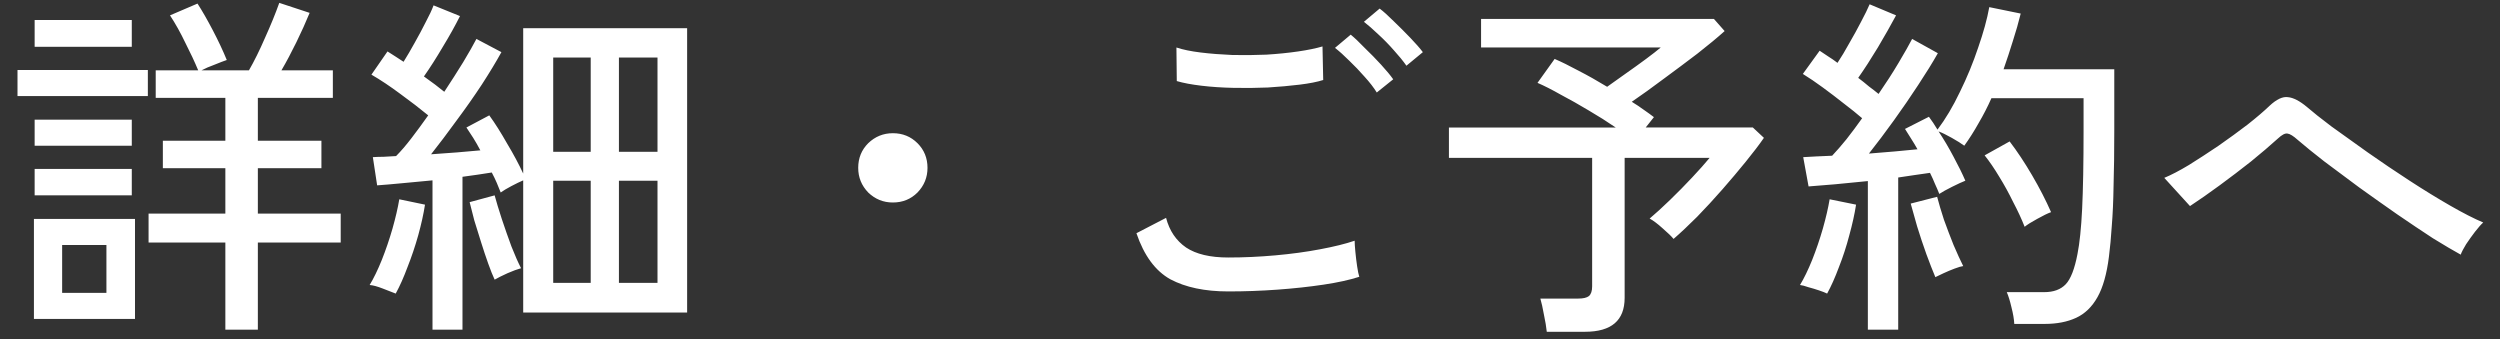
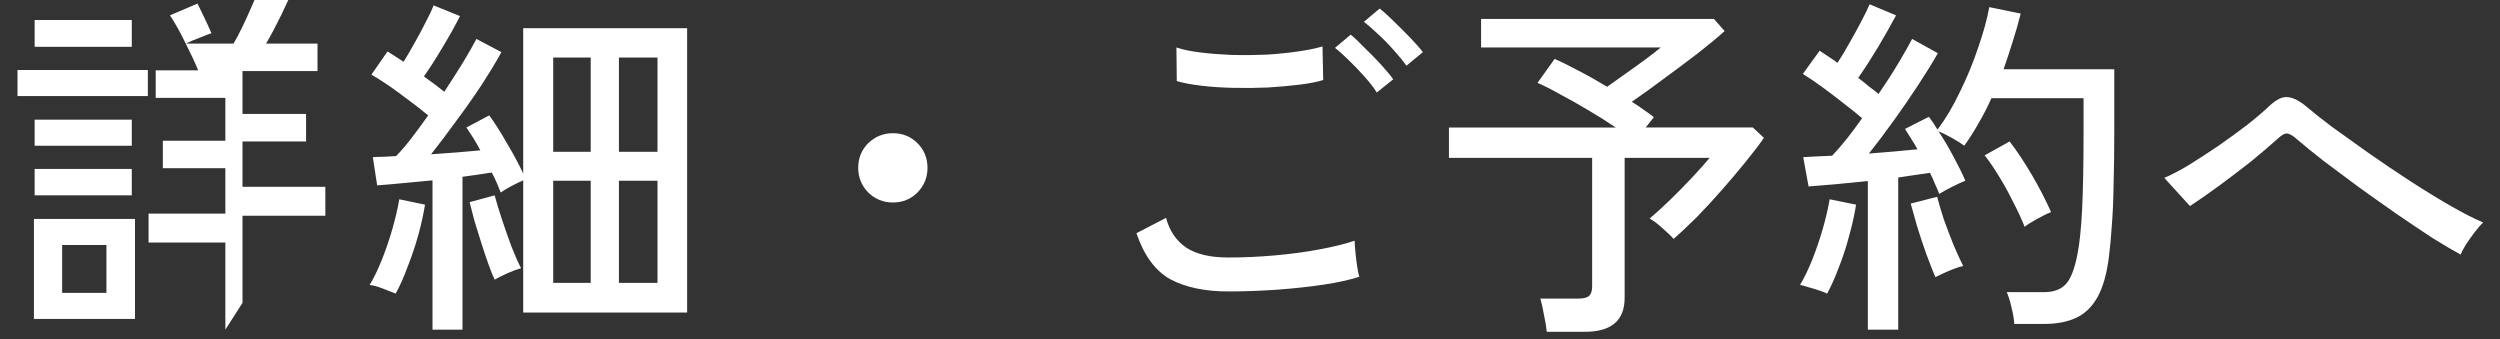
<svg xmlns="http://www.w3.org/2000/svg" fill="none" height="19" viewBox="0 0 140 19" width="140">
  <rect x="0" y="0" width="140" height="19" fill="#333333" stroke="none" />
-   <path d="m12.62 18.46v-4.88h-4.3v-1.62h4.3v-2.54h-3.5v-1.54h3.5v-2.4h-3.9v-1.54h2.38c-.2-.48-.44-.993-.72-1.54-.267-.56-.553-1.073-.86-1.54l1.54-.66c.267.413.553.913.86 1.5s.567 1.14.78 1.66c-.16.053-.387.14-.68.26-.293.107-.54.213-.74.32h2.66c.293-.507.593-1.113.9-1.82.32-.707.587-1.36.8-1.96l1.7.56c-.213.52-.46 1.067-.74 1.64s-.56 1.1-.84 1.58h2.88v1.54h-4.2v2.4h3.56v1.54h-3.56v2.54h4.64v1.62h-4.64v4.88zm-10.72-.6v-5.6h5.66v5.6zm-.92-12.48v-1.46h7.3v1.46zm.96-2.76v-1.5h5.44v1.5zm0 8.32v-1.48h5.44v1.48zm0-2.78v-1.46h5.44v1.46zm1.54 8.24h2.48v-2.68h-2.48zm20.74 2.06v-8.36c-.573.053-1.14.107-1.7.16-.547.053-1.013.093-1.4.12l-.24-1.58c.187-.013.387-.02.6-.02.213-.013.447-.027.7-.04.267-.267.553-.6.86-1s.62-.827.94-1.28c-.453-.373-.973-.773-1.56-1.2-.573-.427-1.113-.787-1.62-1.08l.9-1.3c.147.093.293.187.44.28s.3.193.46.3c.2-.32.407-.673.62-1.06.227-.4.433-.787.62-1.16.2-.373.347-.687.44-.94l1.48.6c-.267.533-.587 1.107-.96 1.72-.36.613-.713 1.167-1.06 1.66.453.32.833.607 1.14.86.387-.587.74-1.14 1.06-1.66.32-.533.567-.967.74-1.3l1.4.74c-.293.533-.66 1.14-1.1 1.82-.44.667-.913 1.34-1.42 2.02-.493.68-.967 1.307-1.42 1.88 1.013-.067 1.933-.14 2.76-.22-.133-.253-.267-.487-.4-.7s-.26-.407-.38-.58l1.28-.68c.32.44.653.967 1 1.58.36.6.66 1.16.9 1.68v-8.14h9.18v15.92h-9.18v-7.4c-.187.08-.407.187-.66.32s-.453.253-.6.36c-.067-.173-.14-.353-.22-.54s-.173-.38-.28-.58c-.24.04-.5.08-.78.12-.267.04-.553.08-.86.12v8.56zm10.44-2.62h2.16v-5.72h-2.16zm-3.68 0h2.1v-5.72h-2.1zm3.68-7.34h2.16v-5.28h-2.16zm-3.68 0h2.1v-5.28h-2.1zm-8.82 7.94c-.173-.067-.413-.16-.72-.28s-.553-.187-.74-.2c.227-.373.453-.84.68-1.4.227-.573.427-1.16.6-1.76.173-.613.3-1.16.38-1.64l1.44.3c-.08.52-.207 1.093-.38 1.72-.173.613-.373 1.207-.6 1.78-.213.573-.433 1.067-.66 1.48zm5.54-.78c-.107-.227-.227-.527-.36-.9s-.267-.773-.4-1.2-.26-.833-.38-1.22c-.107-.4-.193-.74-.26-1.02l1.4-.38c.093.347.227.787.4 1.32.173.52.353 1.033.54 1.54.2.507.38.913.54 1.22-.2.053-.453.147-.76.28-.293.133-.533.253-.72.36zm22.3-4.32c-.533 0-.993-.187-1.38-.56-.373-.387-.56-.847-.56-1.38 0-.547.187-1.007.56-1.38.387-.373.847-.56 1.38-.56.547 0 1.007.187 1.38.56s.56.833.56 1.38c0 .533-.187.993-.56 1.38-.373.373-.833.56-1.38.56zm18.78 4.98c-1.307 0-2.387-.227-3.24-.68-.84-.467-1.473-1.327-1.9-2.58l1.66-.86c.187.72.56 1.273 1.12 1.66.56.373 1.347.56 2.36.56.867 0 1.747-.04 2.64-.12s1.727-.193 2.5-.34c.787-.147 1.433-.307 1.94-.48 0 .133.013.34.04.62s.06.553.1.82.08.46.12.58c-.533.173-1.2.32-2 .44s-1.66.213-2.58.28-1.84.1-2.76.1zm-2.88-11.78-.02-1.88c.36.12.813.213 1.36.28s1.14.113 1.78.14c.64.013 1.273.007 1.9-.02.64-.04 1.233-.1 1.78-.18s1-.173 1.36-.28l.04 1.88c-.333.107-.773.193-1.32.26s-1.14.12-1.78.16c-.64.027-1.28.033-1.92.02s-1.24-.053-1.8-.12-1.02-.153-1.38-.26zm12.86-.86c-.187-.267-.42-.553-.7-.86-.28-.32-.573-.62-.88-.9-.293-.28-.56-.513-.8-.7l.88-.74c.213.16.473.393.78.7.32.307.633.62.94.94s.54.587.7.8zm-1.66 1.5c-.173-.28-.4-.573-.68-.88-.28-.32-.567-.62-.86-.9-.293-.293-.56-.533-.8-.72l.88-.74c.213.173.473.42.78.74.32.307.627.62.92.94s.52.593.68.82zm9.52 13.4c-.027-.267-.08-.587-.16-.96-.067-.373-.133-.673-.2-.9h2.12c.28 0 .48-.047.6-.14.12-.107.18-.287.18-.54v-7.2h-8.02v-1.7h9.34c-.467-.32-.973-.64-1.52-.96-.533-.32-1.053-.613-1.56-.88-.493-.28-.927-.5-1.3-.66l.96-1.34c.373.16.82.38 1.34.66.52.267 1.053.567 1.6.9.307-.213.653-.46 1.04-.74.4-.28.78-.553 1.14-.82s.633-.48.82-.64h-10.06v-1.6h13.04l.6.68c-.4.36-.907.78-1.52 1.26-.613.467-1.247.94-1.9 1.42-.64.48-1.233.907-1.78 1.28.24.147.46.293.66.44.213.147.407.287.58.42l-.46.58h6l.62.58c-.267.387-.607.833-1.02 1.34-.4.493-.833 1.007-1.3 1.54s-.94 1.047-1.42 1.54c-.48.48-.92.893-1.32 1.24-.12-.147-.327-.347-.62-.6-.28-.253-.52-.433-.72-.54.347-.293.727-.64 1.14-1.04.427-.413.84-.833 1.24-1.26.4-.427.727-.793.98-1.1h-4.76v7.84c0 1.267-.74 1.9-2.22 1.9zm17.98-.12v-8.32c-.64.067-1.253.127-1.84.18s-1.08.093-1.48.12l-.3-1.64c.213-.013.453-.027.72-.04.28-.013.58-.027.9-.04.24-.253.507-.56.8-.92.293-.373.587-.767.88-1.18-.293-.253-.633-.527-1.02-.82-.387-.307-.78-.607-1.18-.9s-.773-.547-1.12-.76l.94-1.3c.147.093.307.2.48.32.173.107.347.227.52.36.213-.32.433-.687.66-1.1.24-.413.46-.813.66-1.2.213-.4.373-.727.48-.98l1.48.62c-.293.547-.633 1.147-1.02 1.8-.387.64-.753 1.207-1.1 1.7.213.16.413.32.6.48.2.147.38.287.54.42.413-.6.787-1.18 1.12-1.74s.587-1.007.76-1.34l1.44.8c-.293.52-.66 1.113-1.1 1.78-.427.653-.88 1.313-1.36 1.98s-.947 1.287-1.4 1.86c.507-.04.993-.08 1.46-.12s.887-.08 1.26-.12c-.12-.213-.24-.413-.36-.6-.12-.2-.233-.38-.34-.54l1.34-.68c.16.213.32.453.48.72.453-.6.873-1.307 1.26-2.12.4-.813.74-1.64 1.02-2.48.293-.84.5-1.593.62-2.26l1.76.36c-.12.493-.267 1.007-.44 1.54-.16.52-.333 1.047-.52 1.58h6.2v3.4c0 1.213-.013 2.253-.04 3.12-.013.867-.047 1.62-.1 2.26-.04.627-.093 1.2-.16 1.72-.12.96-.333 1.713-.64 2.26s-.707.933-1.2 1.16-1.08.34-1.76.34h-1.7c-.013-.267-.067-.58-.16-.94-.08-.347-.167-.627-.26-.84h2.1c.52 0 .92-.147 1.2-.44s.5-.86.66-1.7c.12-.6.207-1.44.26-2.52.053-1.093.08-2.567.08-4.42v-1.78h-5.16c-.213.48-.453.947-.72 1.4-.253.453-.52.873-.8 1.26-.16-.12-.393-.267-.7-.44s-.553-.293-.74-.36c.293.44.573.913.84 1.42.267.493.487.94.66 1.34-.173.067-.42.18-.74.34s-.56.293-.72.4c-.067-.173-.147-.36-.24-.56-.08-.2-.173-.407-.28-.62-.253.04-.533.08-.84.12-.293.04-.607.087-.94.14v8.52zm-2.28-2.02c-.107-.053-.26-.113-.46-.18s-.4-.127-.6-.18c-.187-.067-.34-.107-.46-.12.227-.373.453-.84.68-1.4.227-.573.427-1.16.6-1.76.173-.613.3-1.16.38-1.64l1.48.3c-.08.52-.207 1.093-.38 1.72-.16.613-.353 1.207-.58 1.78-.213.573-.433 1.067-.66 1.48zm11.06-3.74c-.173-.44-.387-.9-.64-1.38-.24-.493-.5-.967-.78-1.42-.28-.467-.553-.867-.82-1.2l1.4-.78c.427.56.847 1.193 1.26 1.9.413.707.767 1.393 1.06 2.06-.187.067-.447.193-.78.38-.32.173-.553.32-.7.44zm-5 2.82c-.147-.347-.313-.773-.5-1.28-.187-.52-.36-1.04-.52-1.56-.147-.52-.267-.947-.36-1.28l1.48-.38c.093.36.22.787.38 1.28.173.48.353.953.54 1.42.2.467.38.86.54 1.18-.107.013-.267.06-.48.14s-.42.167-.62.26-.353.167-.46.22zm29.42-1.26c-.413-.227-.933-.533-1.56-.92-.613-.4-1.28-.847-2-1.34-.707-.493-1.413-.993-2.12-1.5-.707-.52-1.36-1.007-1.96-1.46-.6-.467-1.093-.867-1.48-1.2-.253-.227-.447-.347-.58-.36-.133-.027-.313.067-.54.28-.427.387-.927.813-1.5 1.28-.573.453-1.16.9-1.76 1.34s-1.153.827-1.66 1.16l-1.44-1.58c.387-.16.847-.4 1.38-.72.533-.333 1.087-.693 1.66-1.08.573-.4 1.113-.793 1.62-1.18.507-.4.92-.753 1.24-1.06.387-.36.727-.52 1.02-.48.307.027.667.213 1.08.56.307.267.76.627 1.36 1.08.613.44 1.293.927 2.04 1.46.76.533 1.54 1.06 2.34 1.58s1.56.987 2.28 1.4 1.333.727 1.84.94c-.12.107-.273.28-.46.52-.173.227-.34.46-.5.7-.147.24-.247.433-.3.58z" fill="#fff" />
+   <path d="m12.62 18.46v-4.88h-4.3v-1.62h4.3v-2.54h-3.5v-1.54h3.5v-2.4h-3.9v-1.54h2.38c-.2-.48-.44-.993-.72-1.54-.267-.56-.553-1.073-.86-1.54l1.54-.66s.567 1.14.78 1.66c-.16.053-.387.14-.68.26-.293.107-.54.213-.74.32h2.66c.293-.507.593-1.113.9-1.82.32-.707.587-1.36.8-1.96l1.7.56c-.213.52-.46 1.067-.74 1.64s-.56 1.1-.84 1.58h2.88v1.54h-4.2v2.4h3.56v1.54h-3.56v2.54h4.64v1.62h-4.64v4.88zm-10.72-.6v-5.6h5.66v5.6zm-.92-12.48v-1.46h7.3v1.46zm.96-2.76v-1.5h5.44v1.5zm0 8.32v-1.48h5.44v1.48zm0-2.78v-1.46h5.44v1.46zm1.54 8.24h2.48v-2.68h-2.48zm20.74 2.06v-8.36c-.573.053-1.14.107-1.7.16-.547.053-1.013.093-1.4.12l-.24-1.58c.187-.013.387-.02.6-.02.213-.013.447-.027.7-.04.267-.267.553-.6.86-1s.62-.827.94-1.28c-.453-.373-.973-.773-1.56-1.2-.573-.427-1.113-.787-1.62-1.08l.9-1.3c.147.093.293.187.44.28s.3.193.46.3c.2-.32.407-.673.62-1.06.227-.4.433-.787.62-1.16.2-.373.347-.687.44-.94l1.48.6c-.267.533-.587 1.107-.96 1.72-.36.613-.713 1.167-1.06 1.66.453.32.833.607 1.14.86.387-.587.74-1.14 1.06-1.66.32-.533.567-.967.74-1.3l1.4.74c-.293.533-.66 1.14-1.1 1.82-.44.667-.913 1.34-1.42 2.02-.493.68-.967 1.307-1.42 1.88 1.013-.067 1.933-.14 2.76-.22-.133-.253-.267-.487-.4-.7s-.26-.407-.38-.58l1.28-.68c.32.44.653.967 1 1.58.36.6.66 1.16.9 1.68v-8.14h9.18v15.92h-9.18v-7.4c-.187.08-.407.187-.66.32s-.453.253-.6.36c-.067-.173-.14-.353-.22-.54s-.173-.38-.28-.58c-.24.04-.5.08-.78.12-.267.04-.553.08-.86.12v8.56zm10.44-2.62h2.16v-5.72h-2.16zm-3.68 0h2.1v-5.72h-2.1zm3.68-7.34h2.16v-5.28h-2.16zm-3.68 0h2.1v-5.28h-2.1zm-8.82 7.94c-.173-.067-.413-.16-.72-.28s-.553-.187-.74-.2c.227-.373.453-.84.68-1.4.227-.573.427-1.16.6-1.76.173-.613.3-1.16.38-1.64l1.44.3c-.08.52-.207 1.093-.38 1.72-.173.613-.373 1.207-.6 1.78-.213.573-.433 1.067-.66 1.48zm5.54-.78c-.107-.227-.227-.527-.36-.9s-.267-.773-.4-1.2-.26-.833-.38-1.22c-.107-.4-.193-.74-.26-1.02l1.4-.38c.093.347.227.787.4 1.32.173.52.353 1.033.54 1.54.2.507.38.913.54 1.22-.2.053-.453.147-.76.28-.293.133-.533.253-.72.36zm22.3-4.32c-.533 0-.993-.187-1.38-.56-.373-.387-.56-.847-.56-1.38 0-.547.187-1.007.56-1.38.387-.373.847-.56 1.38-.56.547 0 1.007.187 1.38.56s.56.833.56 1.38c0 .533-.187.993-.56 1.38-.373.373-.833.56-1.38.56zm18.78 4.98c-1.307 0-2.387-.227-3.24-.68-.84-.467-1.473-1.327-1.9-2.58l1.66-.86c.187.72.56 1.273 1.12 1.66.56.373 1.347.56 2.36.56.867 0 1.747-.04 2.64-.12s1.727-.193 2.5-.34c.787-.147 1.433-.307 1.94-.48 0 .133.013.34.04.62s.06.553.1.82.08.46.12.58c-.533.173-1.2.32-2 .44s-1.66.213-2.58.28-1.84.1-2.76.1zm-2.88-11.78-.02-1.88c.36.12.813.213 1.36.28s1.14.113 1.78.14c.64.013 1.273.007 1.9-.02.64-.04 1.233-.1 1.78-.18s1-.173 1.36-.28l.04 1.88c-.333.107-.773.193-1.32.26s-1.14.12-1.78.16c-.64.027-1.28.033-1.92.02s-1.24-.053-1.8-.12-1.02-.153-1.38-.26zm12.86-.86c-.187-.267-.42-.553-.7-.86-.28-.32-.573-.62-.88-.9-.293-.28-.56-.513-.8-.7l.88-.74c.213.16.473.393.78.7.32.307.633.62.94.94s.54.587.7.8zm-1.66 1.5c-.173-.28-.4-.573-.68-.88-.28-.32-.567-.62-.86-.9-.293-.293-.56-.533-.8-.72l.88-.74c.213.173.473.42.78.74.32.307.627.62.92.94s.52.593.68.82zm9.52 13.4c-.027-.267-.08-.587-.16-.96-.067-.373-.133-.673-.2-.9h2.12c.28 0 .48-.047.6-.14.12-.107.18-.287.18-.54v-7.2h-8.02v-1.7h9.34c-.467-.32-.973-.64-1.52-.96-.533-.32-1.053-.613-1.56-.88-.493-.28-.927-.5-1.3-.66l.96-1.34c.373.16.82.38 1.34.66.52.267 1.053.567 1.6.9.307-.213.653-.46 1.04-.74.4-.28.78-.553 1.14-.82s.633-.48.82-.64h-10.06v-1.6h13.04l.6.68c-.4.36-.907.78-1.52 1.26-.613.467-1.247.94-1.9 1.42-.64.48-1.233.907-1.78 1.28.24.147.46.293.66.44.213.147.407.287.58.42l-.46.58h6l.62.58c-.267.387-.607.833-1.02 1.34-.4.493-.833 1.007-1.3 1.54s-.94 1.047-1.42 1.54c-.48.48-.92.893-1.32 1.24-.12-.147-.327-.347-.62-.6-.28-.253-.52-.433-.72-.54.347-.293.727-.64 1.14-1.04.427-.413.84-.833 1.24-1.26.4-.427.727-.793.98-1.1h-4.76v7.84c0 1.267-.74 1.9-2.22 1.9zm17.98-.12v-8.32c-.64.067-1.253.127-1.84.18s-1.08.093-1.48.12l-.3-1.64c.213-.013.453-.027.72-.04.28-.013.58-.027.9-.04.24-.253.507-.56.8-.92.293-.373.587-.767.88-1.18-.293-.253-.633-.527-1.02-.82-.387-.307-.78-.607-1.18-.9s-.773-.547-1.12-.76l.94-1.3c.147.093.307.2.48.32.173.107.347.227.52.36.213-.32.433-.687.66-1.1.24-.413.46-.813.66-1.2.213-.4.373-.727.48-.98l1.48.62c-.293.547-.633 1.147-1.02 1.8-.387.64-.753 1.207-1.1 1.7.213.16.413.32.6.48.2.147.38.287.54.42.413-.6.787-1.18 1.12-1.74s.587-1.007.76-1.34l1.44.8c-.293.52-.66 1.113-1.1 1.78-.427.653-.88 1.313-1.36 1.98s-.947 1.287-1.4 1.86c.507-.04.993-.08 1.46-.12s.887-.08 1.26-.12c-.12-.213-.24-.413-.36-.6-.12-.2-.233-.38-.34-.54l1.34-.68c.16.213.32.453.48.72.453-.6.873-1.307 1.26-2.12.4-.813.74-1.64 1.02-2.48.293-.84.5-1.593.62-2.26l1.76.36c-.12.493-.267 1.007-.44 1.54-.16.52-.333 1.047-.52 1.58h6.2v3.4c0 1.213-.013 2.253-.04 3.12-.013.867-.047 1.62-.1 2.26-.04.627-.093 1.2-.16 1.72-.12.96-.333 1.713-.64 2.26s-.707.933-1.2 1.16-1.08.34-1.76.34h-1.7c-.013-.267-.067-.58-.16-.94-.08-.347-.167-.627-.26-.84h2.1c.52 0 .92-.147 1.2-.44s.5-.86.66-1.7c.12-.6.207-1.44.26-2.52.053-1.093.08-2.567.08-4.42v-1.78h-5.16c-.213.48-.453.947-.72 1.4-.253.453-.52.873-.8 1.26-.16-.12-.393-.267-.7-.44s-.553-.293-.74-.36c.293.44.573.913.84 1.42.267.493.487.94.66 1.34-.173.067-.42.18-.74.34s-.56.293-.72.4c-.067-.173-.147-.36-.24-.56-.08-.2-.173-.407-.28-.62-.253.04-.533.08-.84.12-.293.04-.607.087-.94.14v8.52zm-2.28-2.02c-.107-.053-.26-.113-.46-.18s-.4-.127-.6-.18c-.187-.067-.34-.107-.46-.12.227-.373.453-.84.68-1.4.227-.573.427-1.16.6-1.76.173-.613.3-1.16.38-1.64l1.48.3c-.08.52-.207 1.093-.38 1.72-.16.613-.353 1.207-.58 1.78-.213.573-.433 1.067-.66 1.48zm11.06-3.74c-.173-.44-.387-.9-.64-1.38-.24-.493-.5-.967-.78-1.42-.28-.467-.553-.867-.82-1.2l1.4-.78c.427.56.847 1.193 1.26 1.9.413.707.767 1.393 1.06 2.06-.187.067-.447.193-.78.38-.32.173-.553.32-.7.44zm-5 2.82c-.147-.347-.313-.773-.5-1.28-.187-.52-.36-1.04-.52-1.56-.147-.52-.267-.947-.36-1.28l1.48-.38c.093.36.22.787.38 1.28.173.48.353.953.54 1.42.2.467.38.86.54 1.18-.107.013-.267.06-.48.14s-.42.167-.62.26-.353.167-.46.22zm29.42-1.26c-.413-.227-.933-.533-1.56-.92-.613-.4-1.28-.847-2-1.34-.707-.493-1.413-.993-2.12-1.5-.707-.52-1.36-1.007-1.96-1.46-.6-.467-1.093-.867-1.48-1.2-.253-.227-.447-.347-.58-.36-.133-.027-.313.067-.54.28-.427.387-.927.813-1.5 1.28-.573.453-1.16.9-1.76 1.34s-1.153.827-1.66 1.16l-1.44-1.58c.387-.16.847-.4 1.38-.72.533-.333 1.087-.693 1.66-1.08.573-.4 1.113-.793 1.62-1.18.507-.4.92-.753 1.24-1.06.387-.36.727-.52 1.02-.48.307.027.667.213 1.08.56.307.267.76.627 1.36 1.08.613.44 1.293.927 2.04 1.46.76.533 1.54 1.06 2.34 1.58s1.56.987 2.28 1.4 1.333.727 1.84.94c-.12.107-.273.28-.46.52-.173.227-.34.46-.5.7-.147.24-.247.433-.3.58z" fill="#fff" />
</svg>